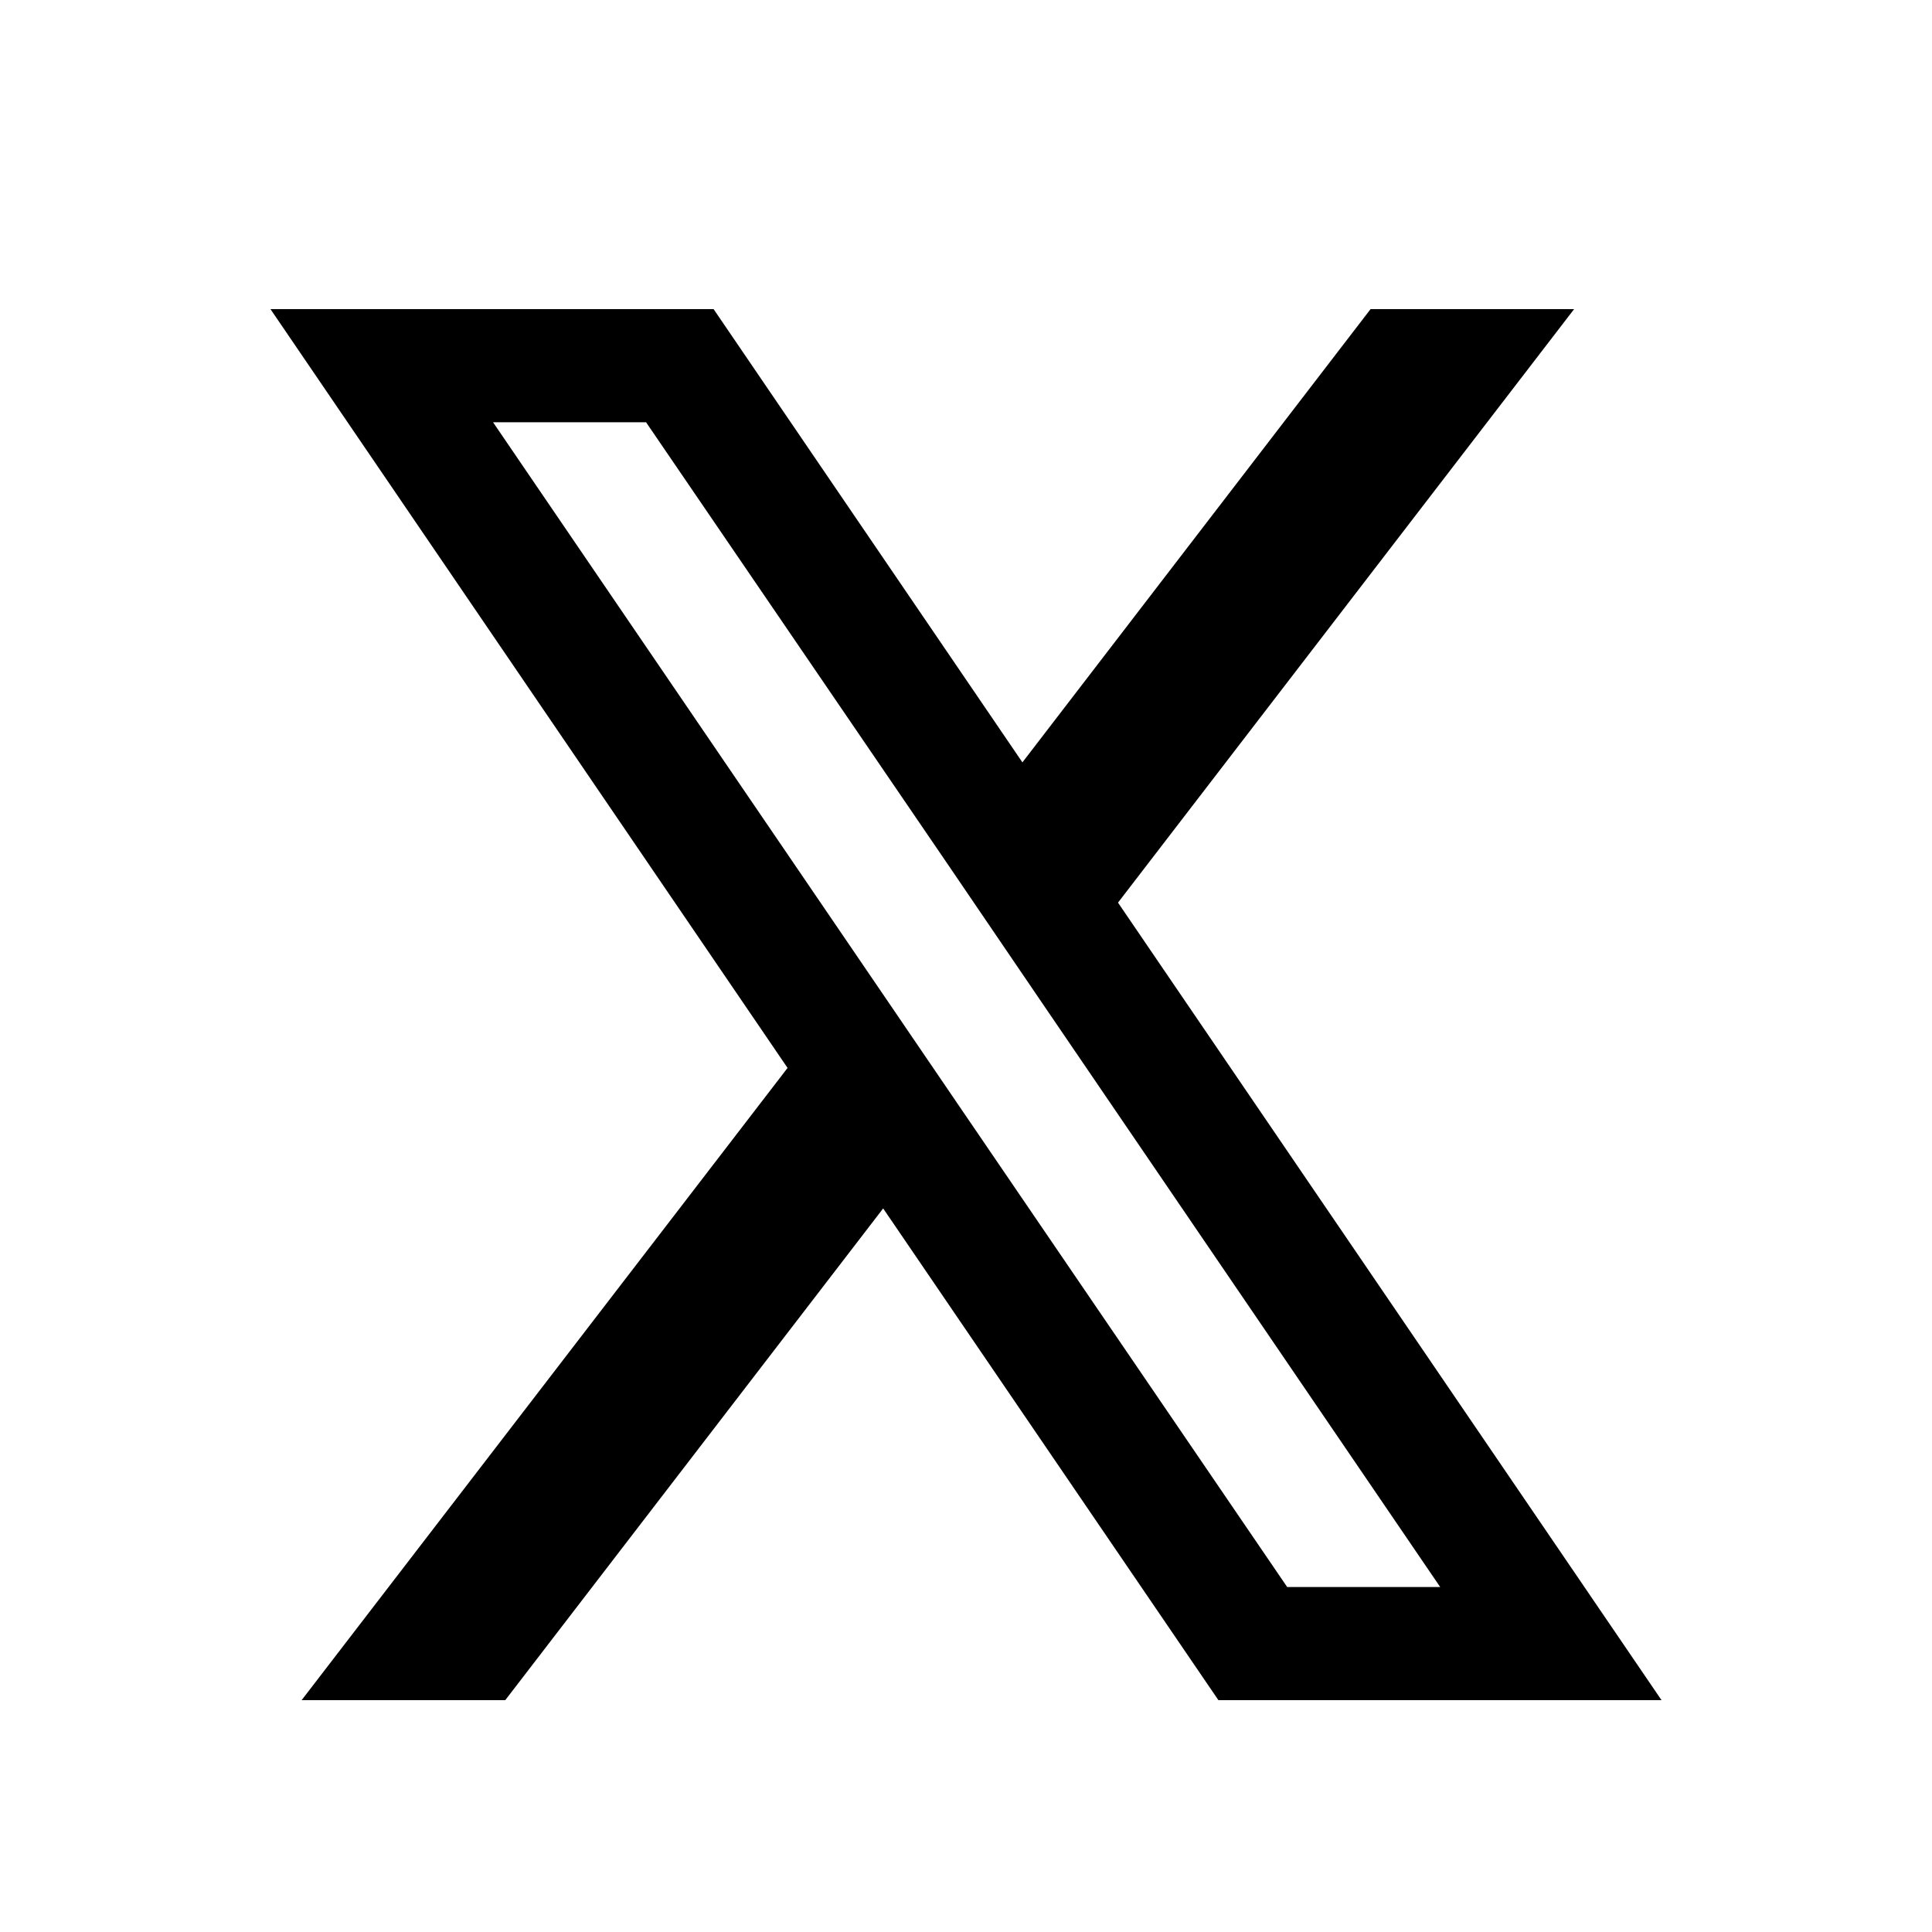
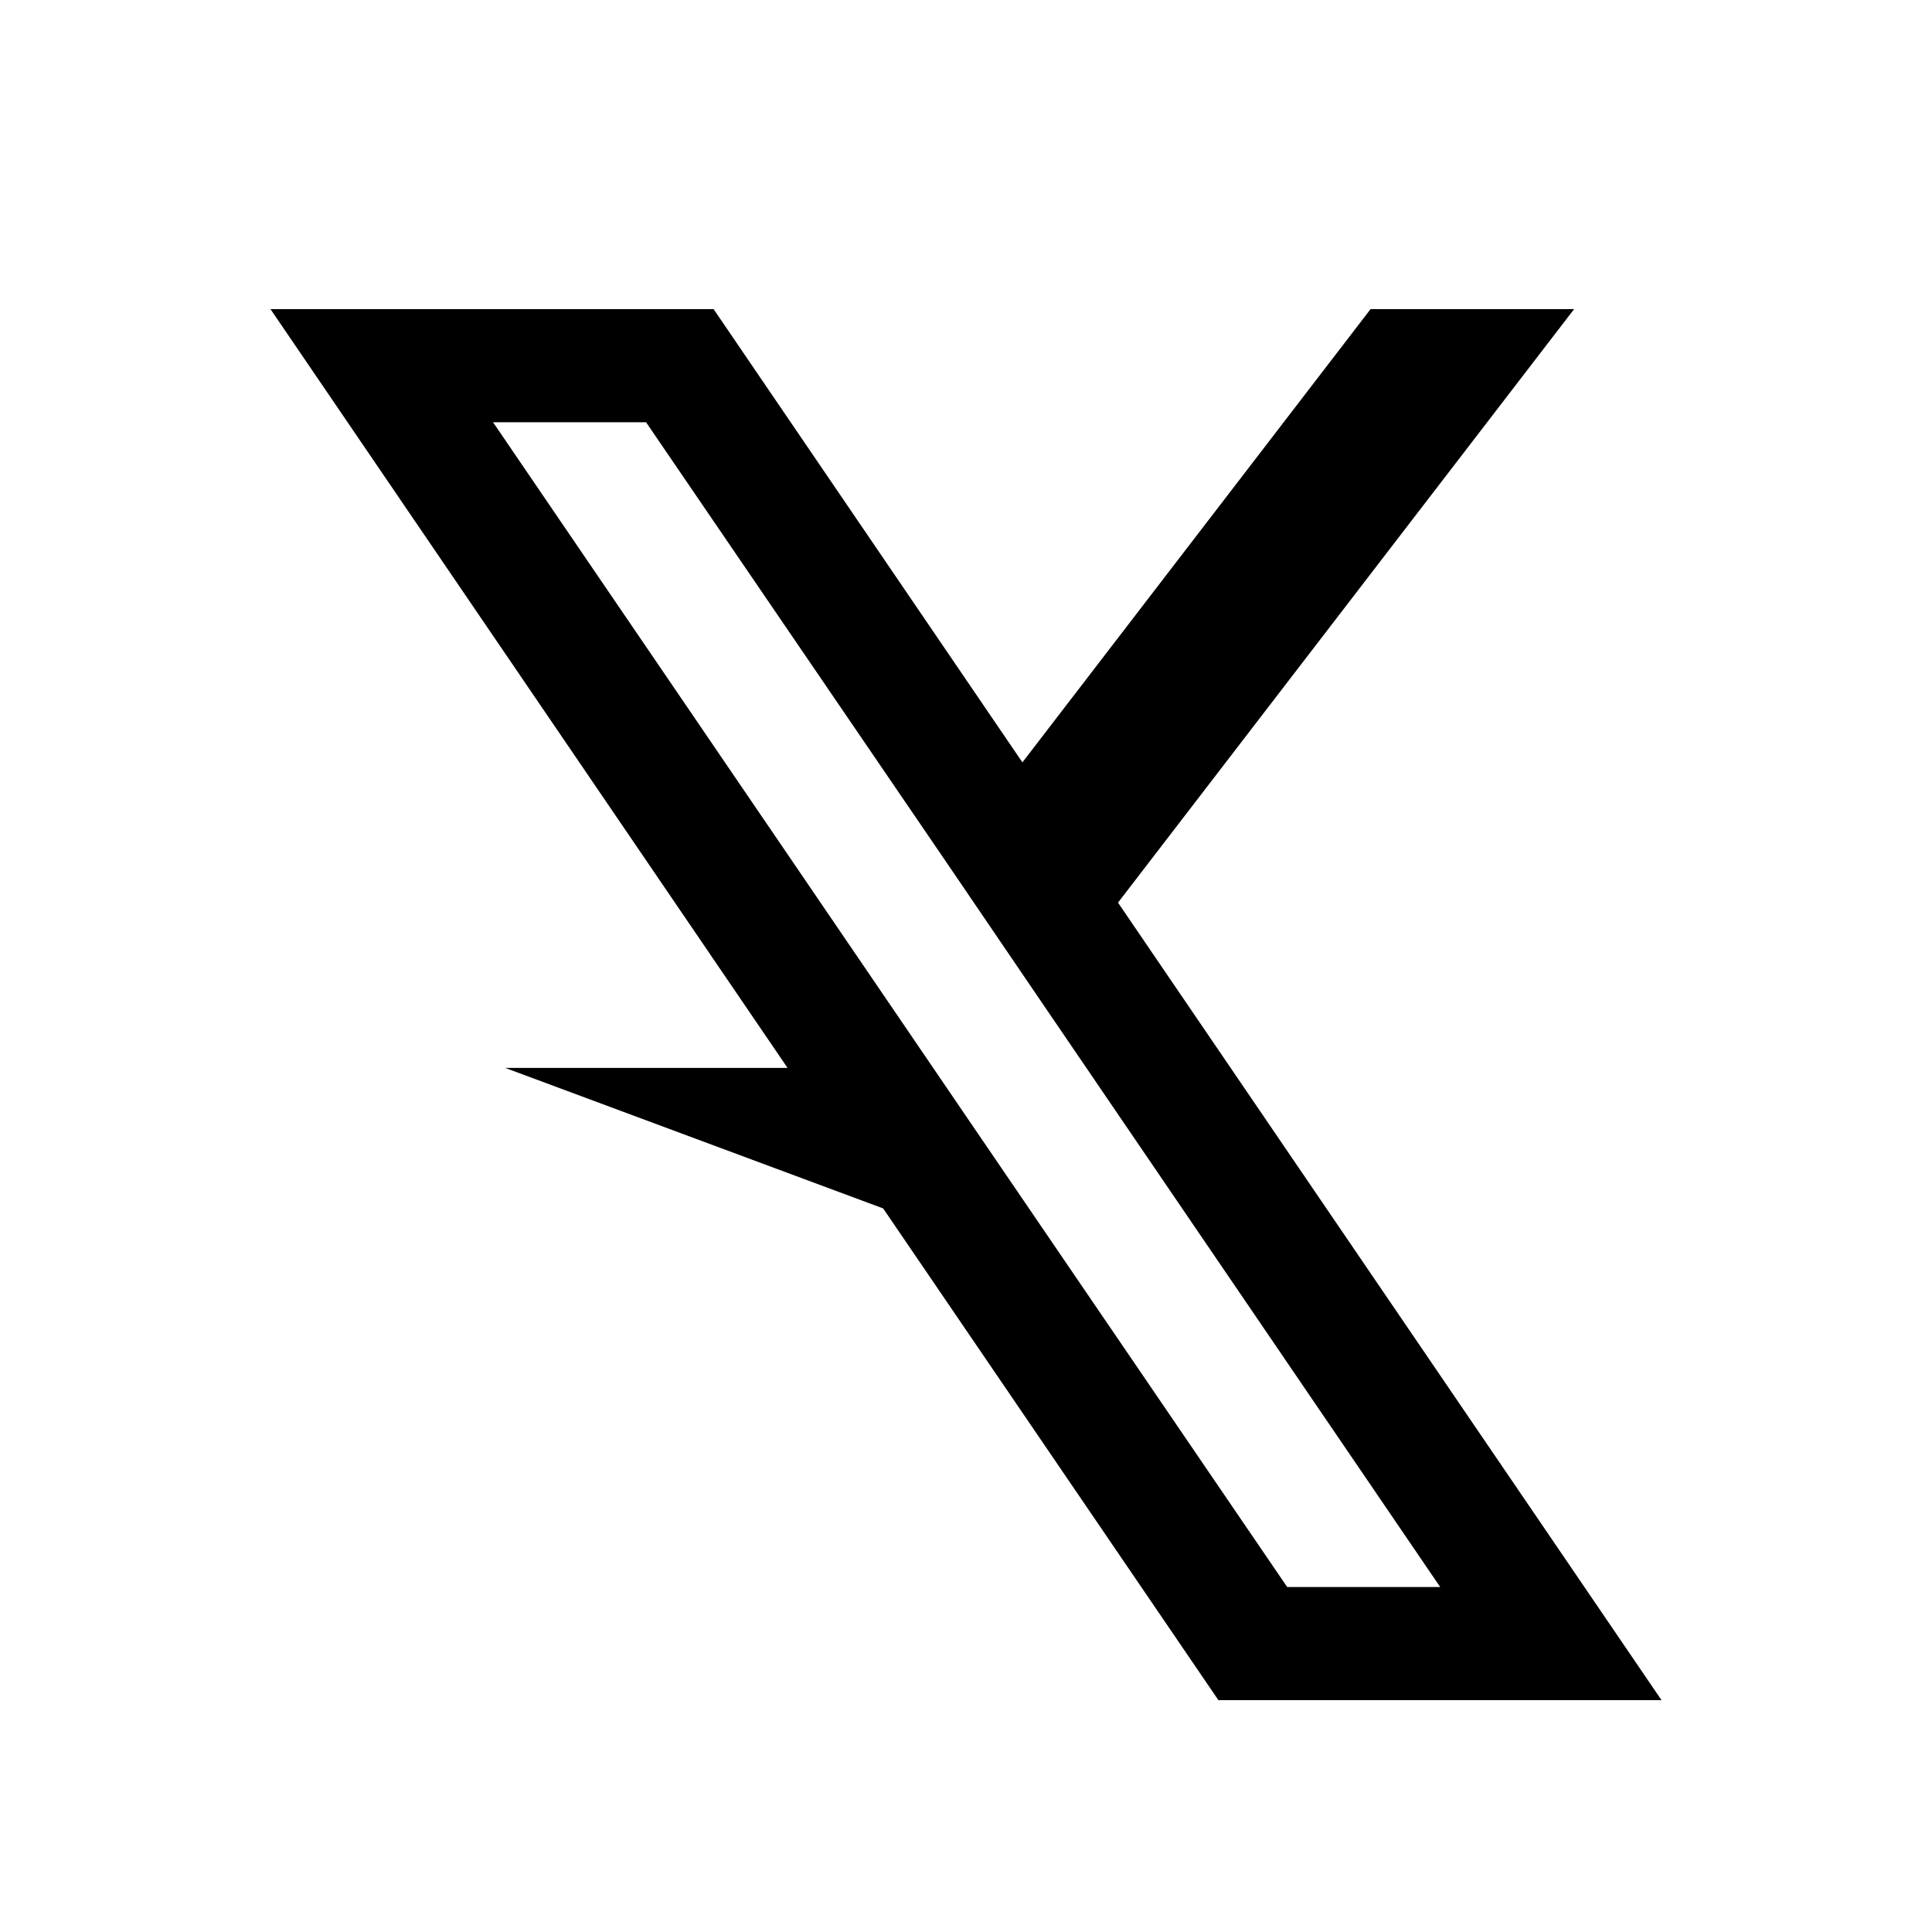
<svg xmlns="http://www.w3.org/2000/svg" width="25" height="25" viewBox="0 0 25 25" fill="none">
-   <path d="M14.467 11.68L20.369 4H17.735L13.23 9.865L9.234 4H3.5L10.191 13.819L3.903 22H6.538L11.428 15.637L15.766 22H21.5L14.467 11.68ZM12.427 14.335L11.189 12.518L6.38 5.464H8.36L12.241 11.15L13.478 12.968L18.636 20.536H16.656L12.427 14.335Z" fill="black" />
+   <path d="M14.467 11.68L20.369 4H17.735L13.23 9.865L9.234 4H3.5L10.191 13.819H6.538L11.428 15.637L15.766 22H21.5L14.467 11.68ZM12.427 14.335L11.189 12.518L6.38 5.464H8.36L12.241 11.15L13.478 12.968L18.636 20.536H16.656L12.427 14.335Z" fill="black" />
</svg>